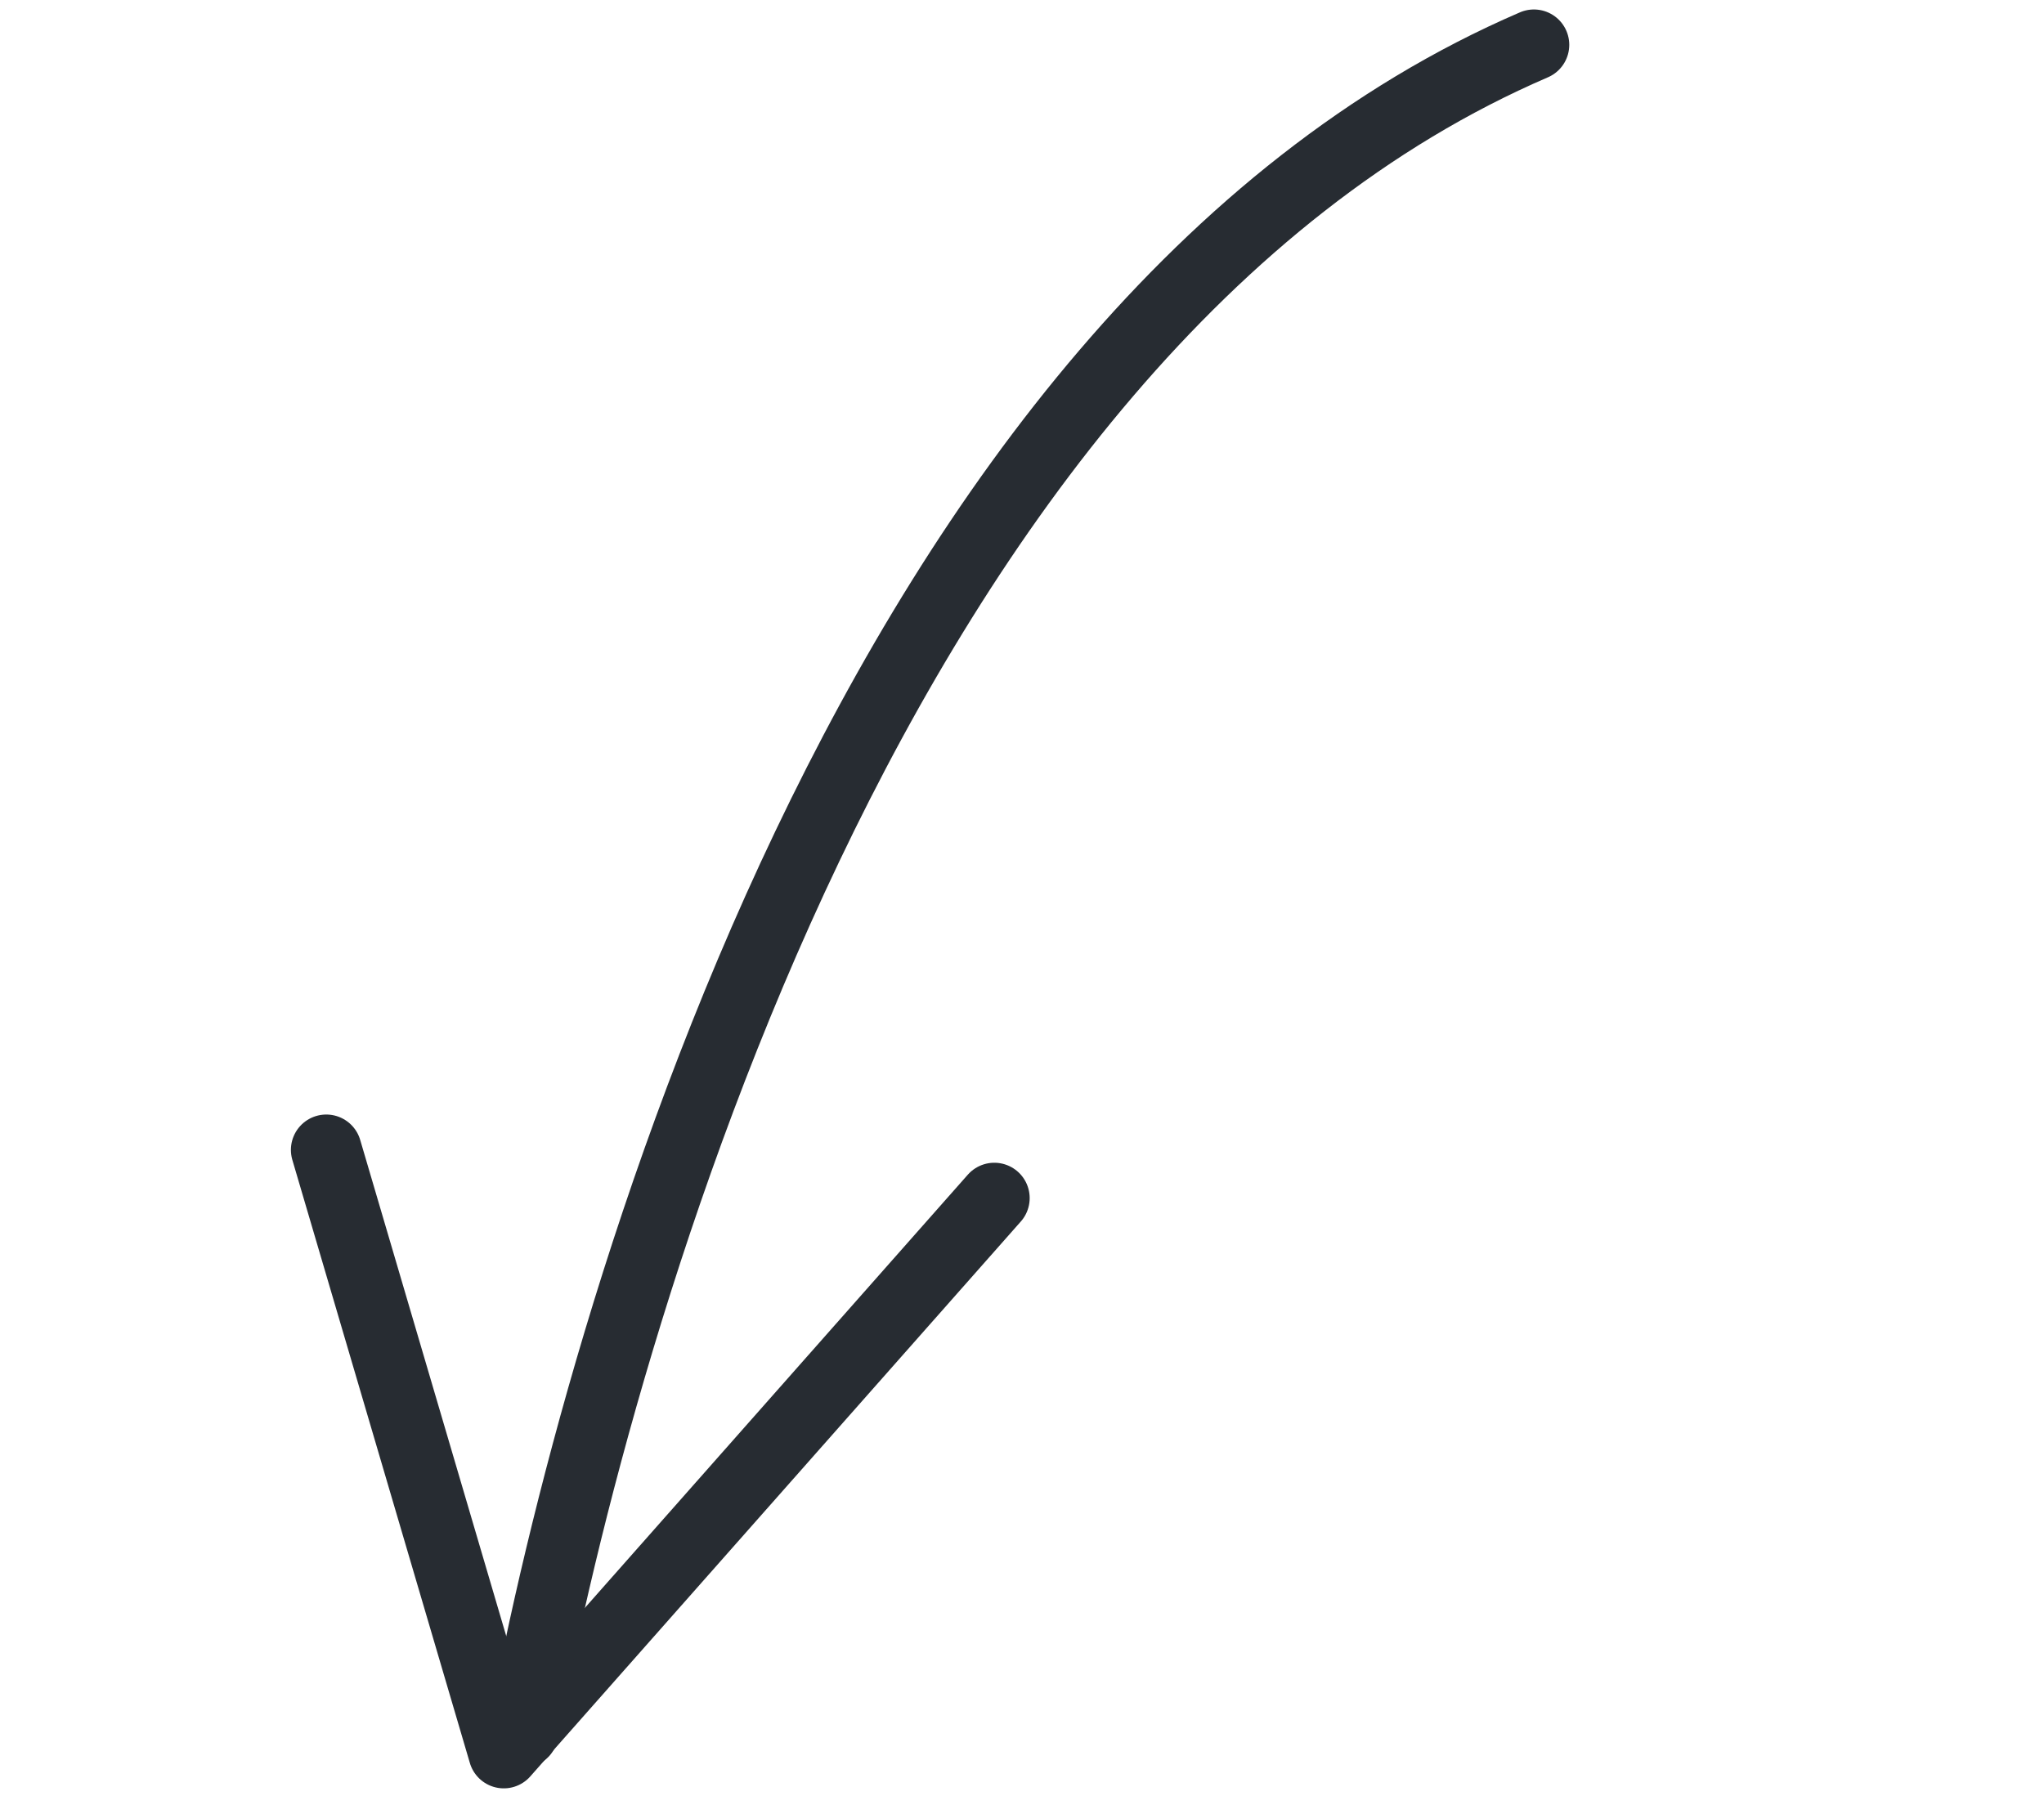
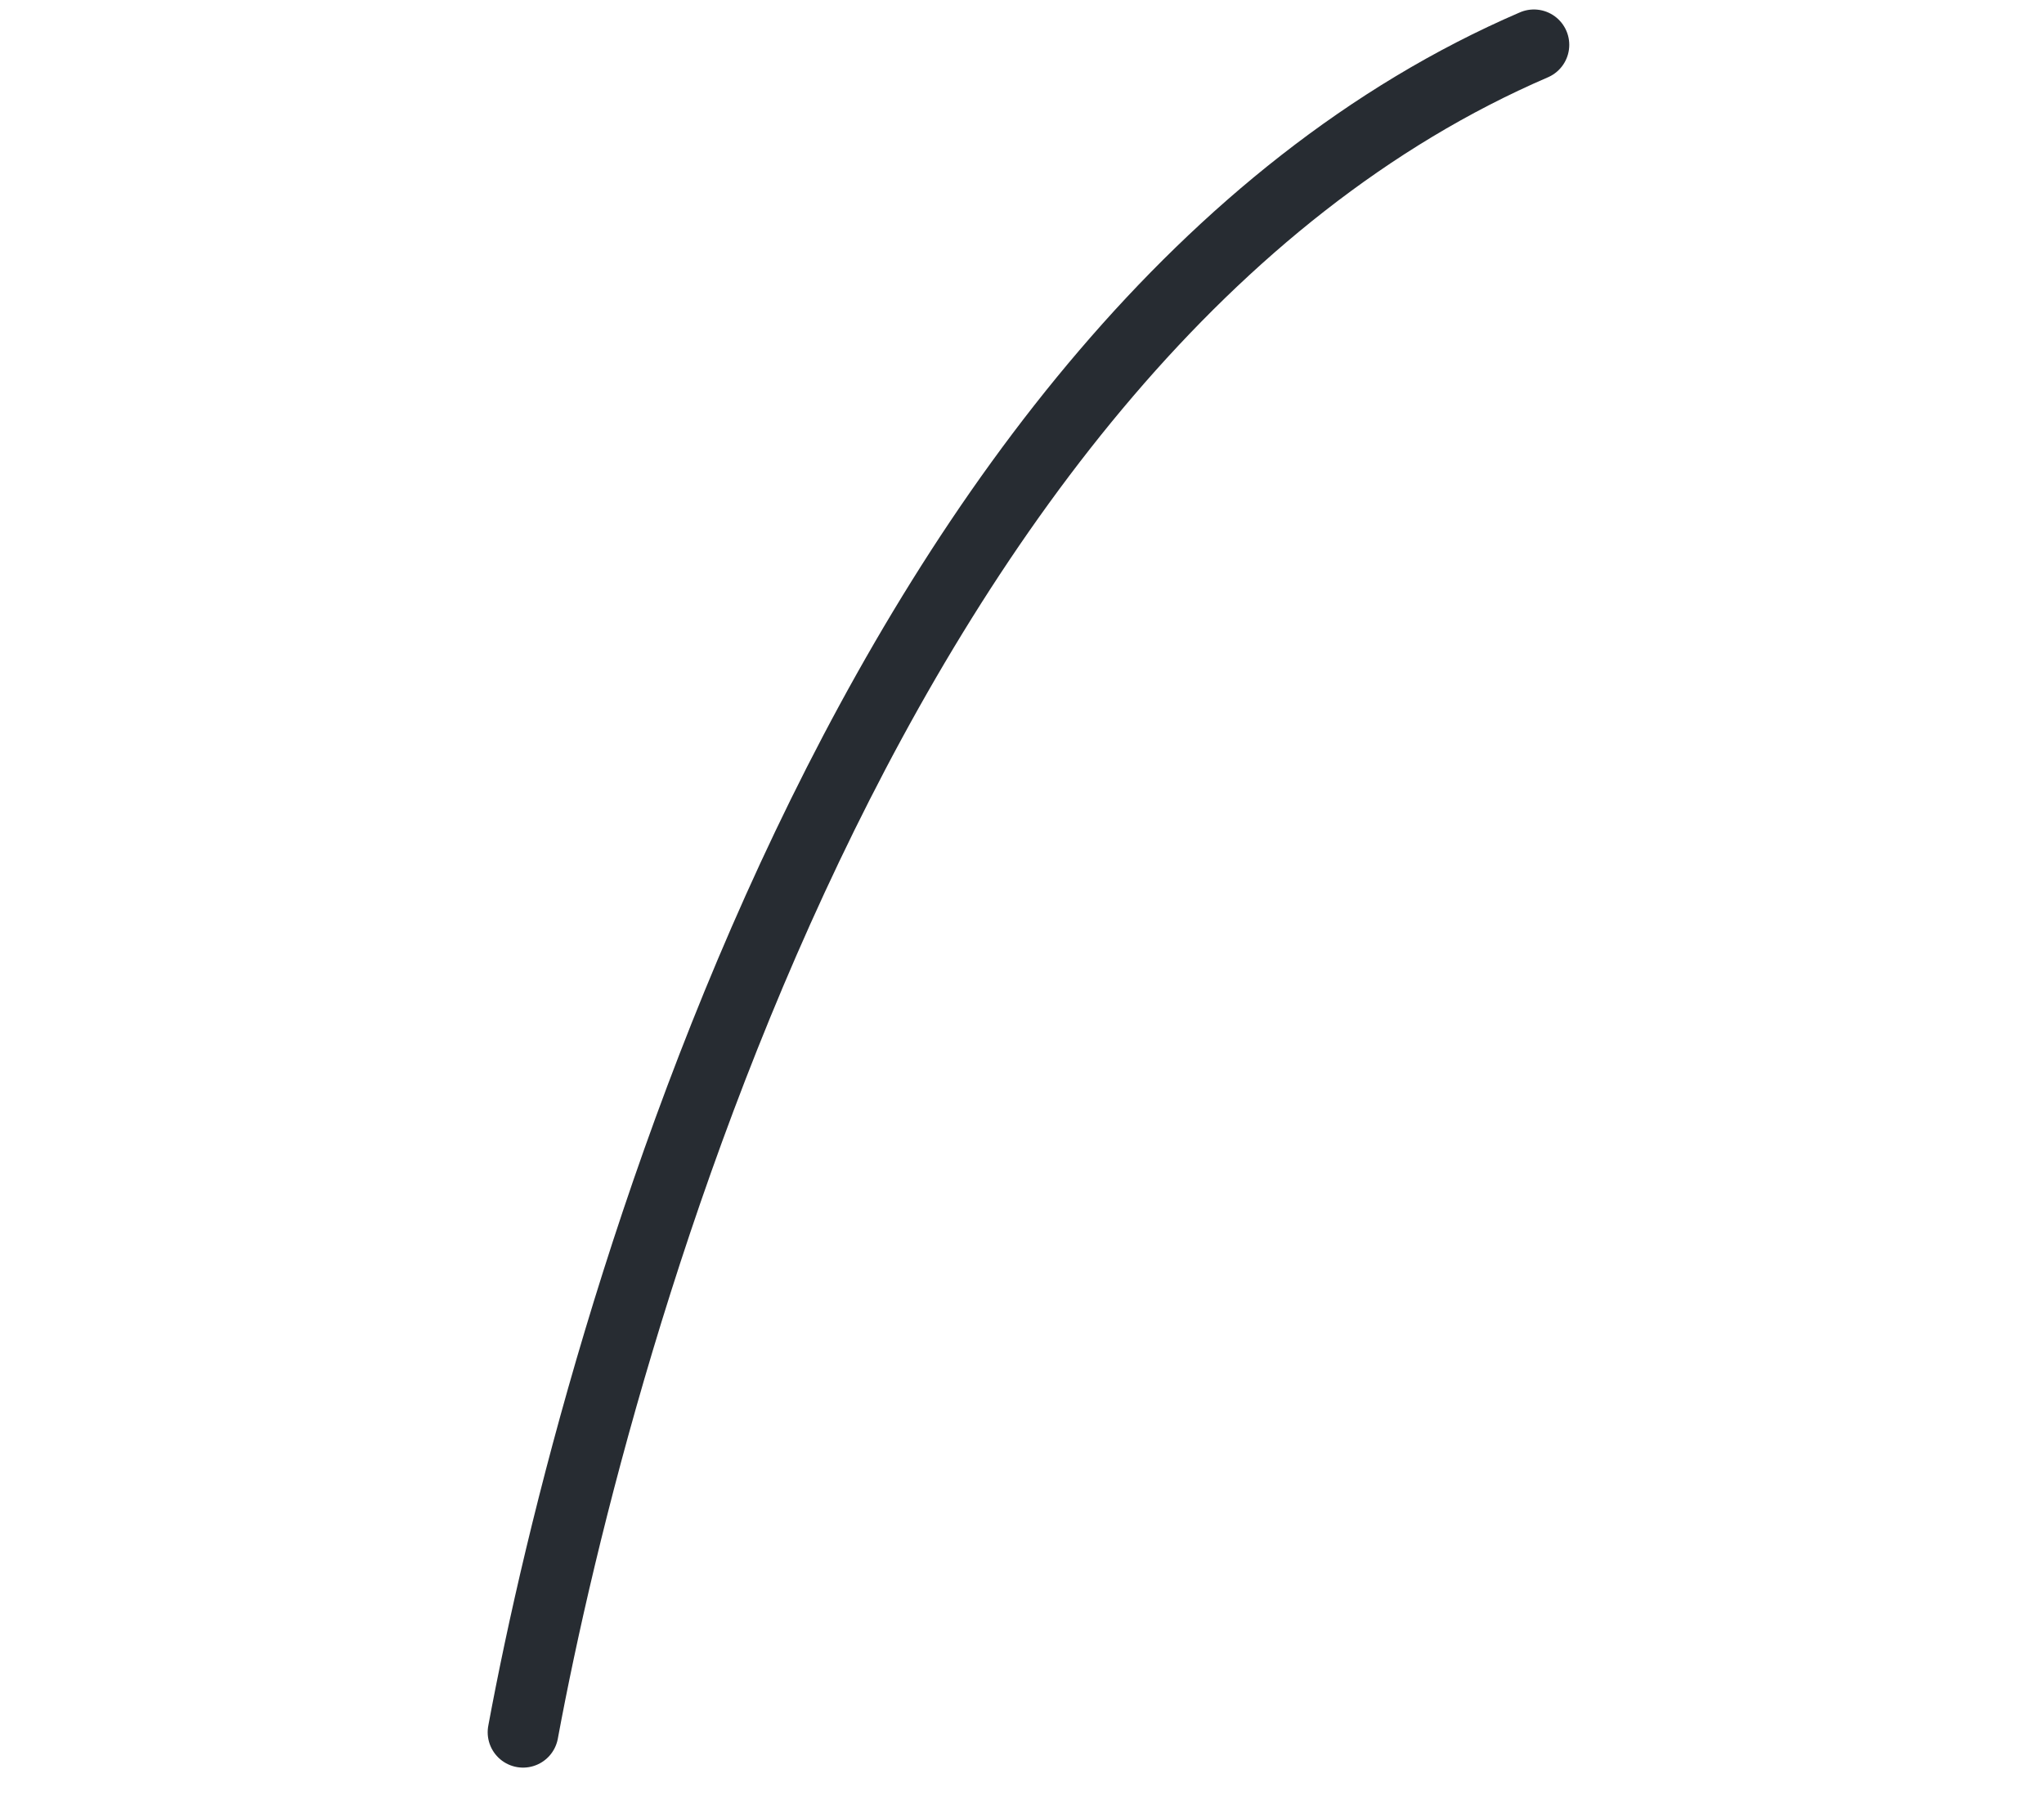
<svg xmlns="http://www.w3.org/2000/svg" width="66" height="58" viewBox="0 0 66 58" fill="none">
-   <path d="M10.535 37.135L16.267 56.612L32.106 38.692" stroke="#272C32" stroke-width="2.284" stroke-miterlimit="10" stroke-linecap="round" stroke-linejoin="round" />
  <path d="M16.889 55.942C19.274 43.075 28.097 10.686 49.529 1.448" stroke="#272C32" stroke-width="2.284" stroke-miterlimit="10" stroke-linecap="round" stroke-linejoin="round" />
</svg>